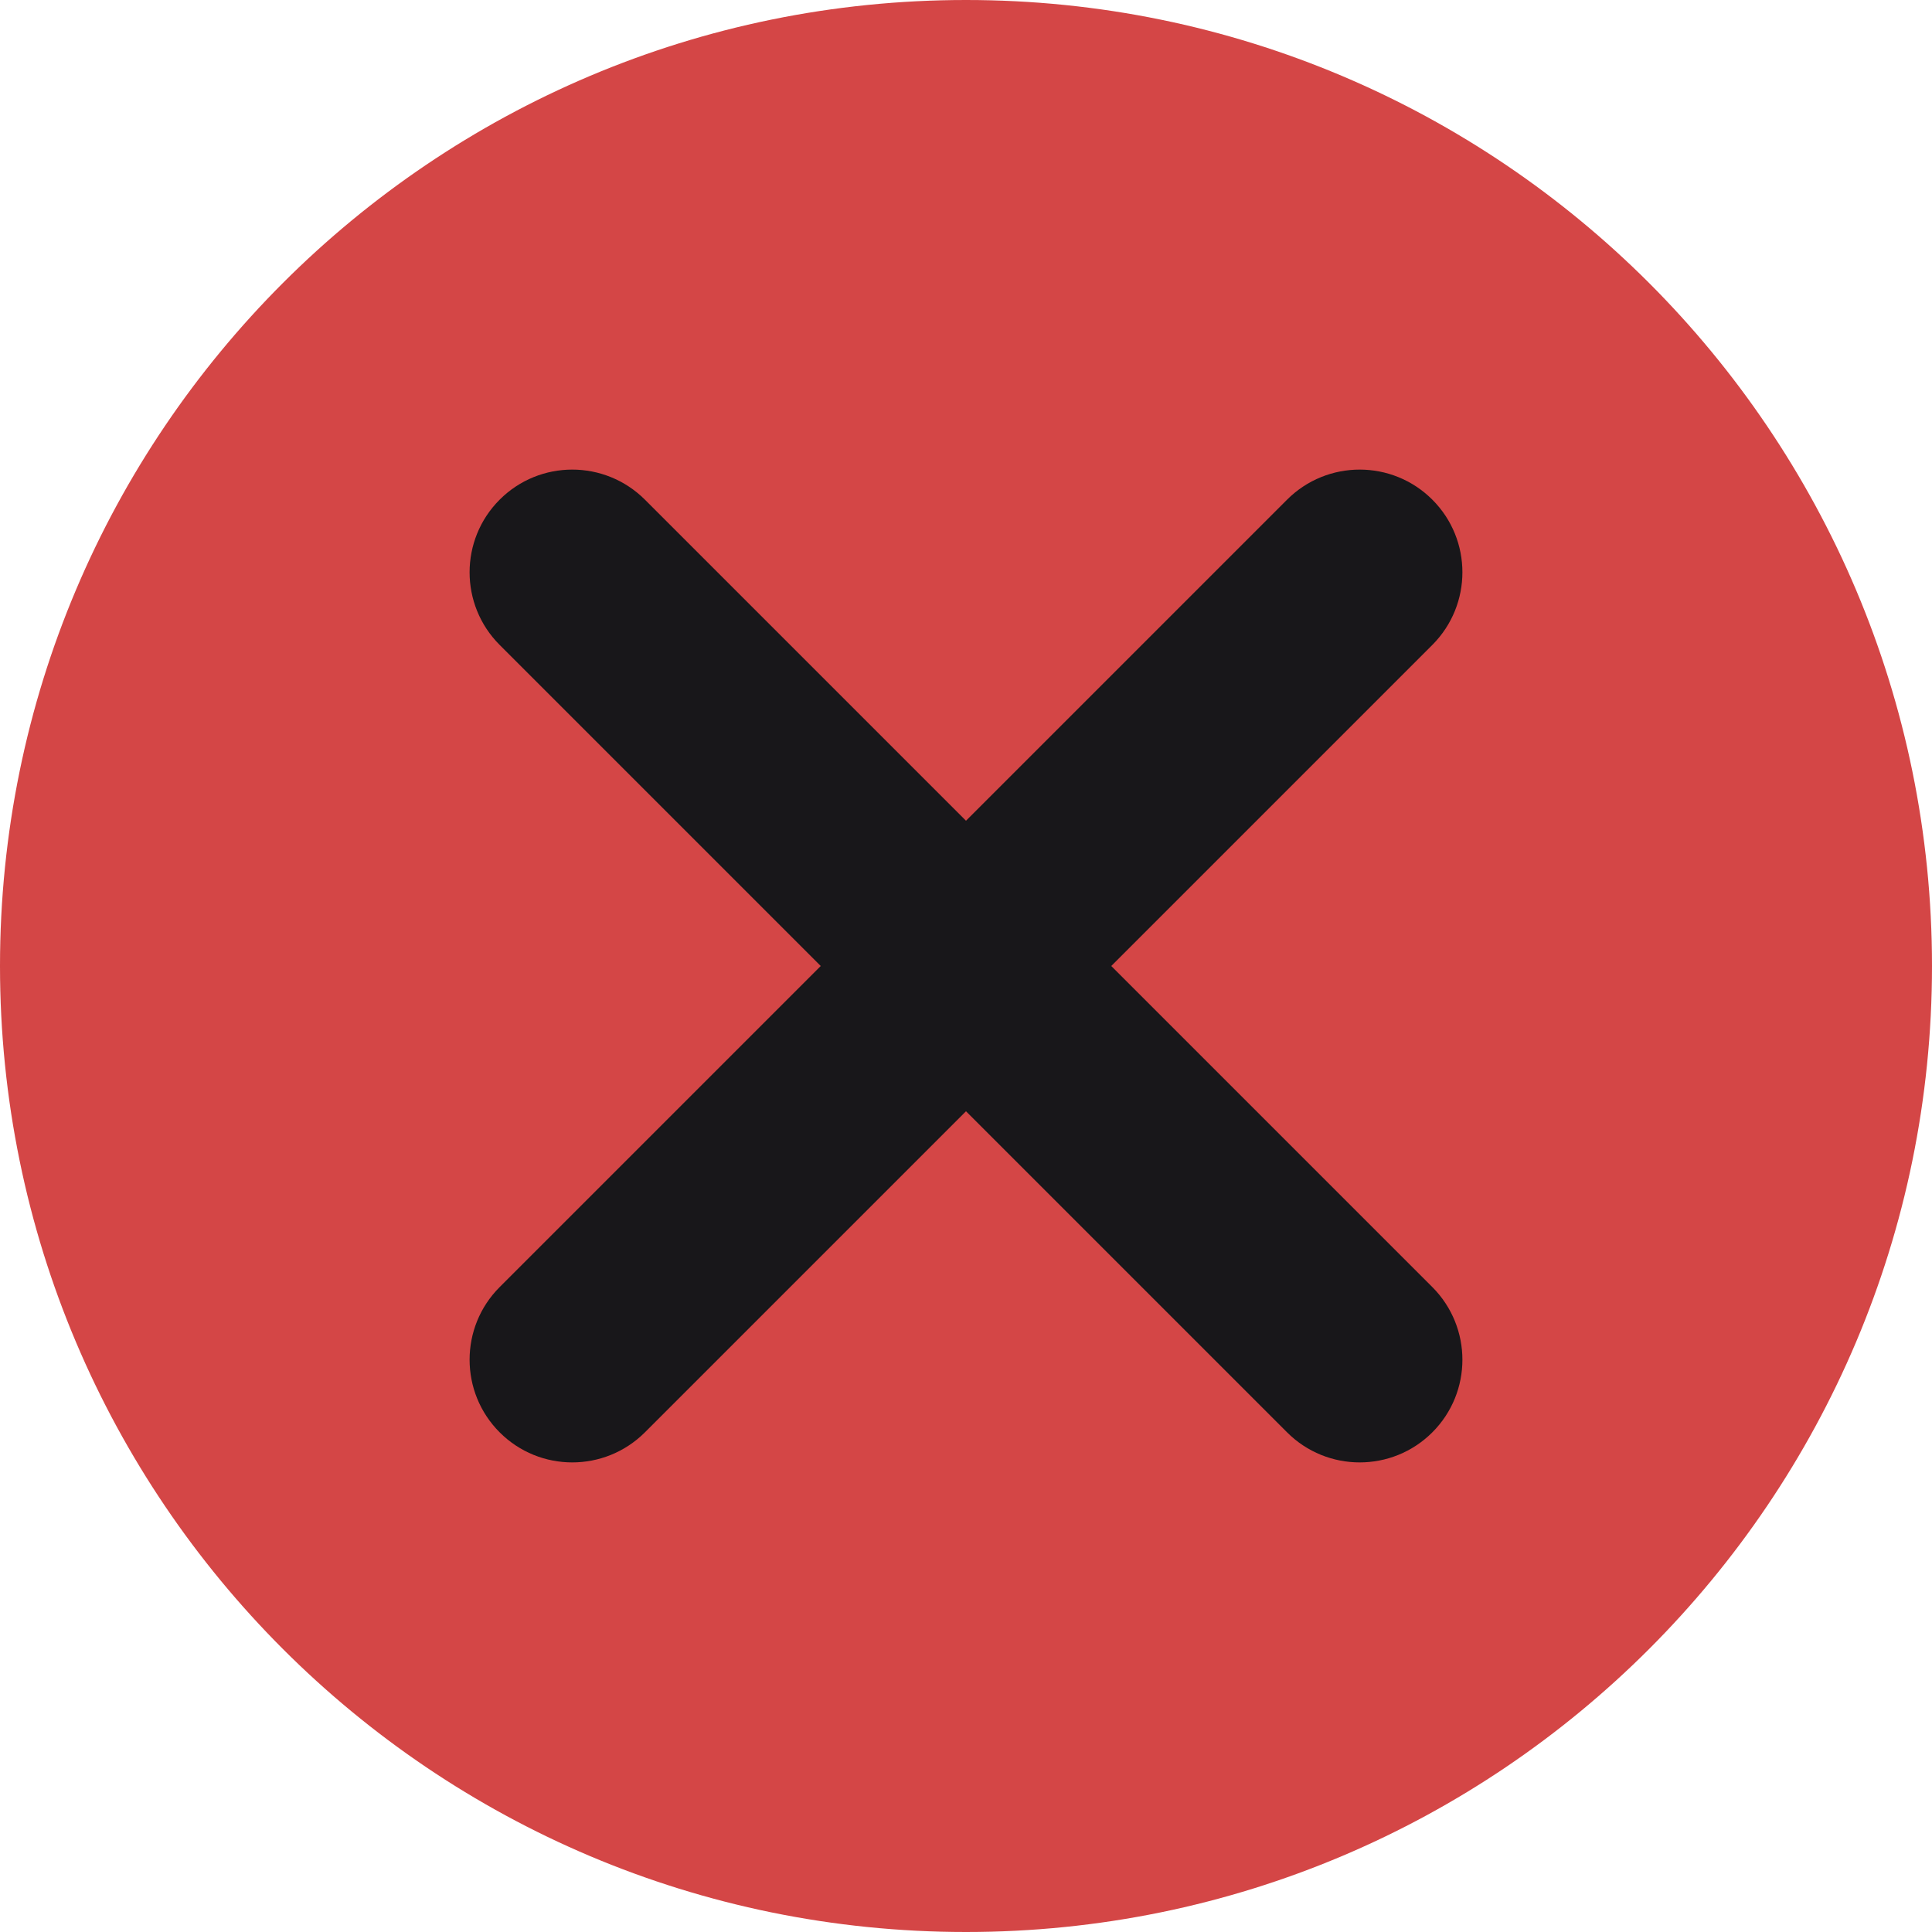
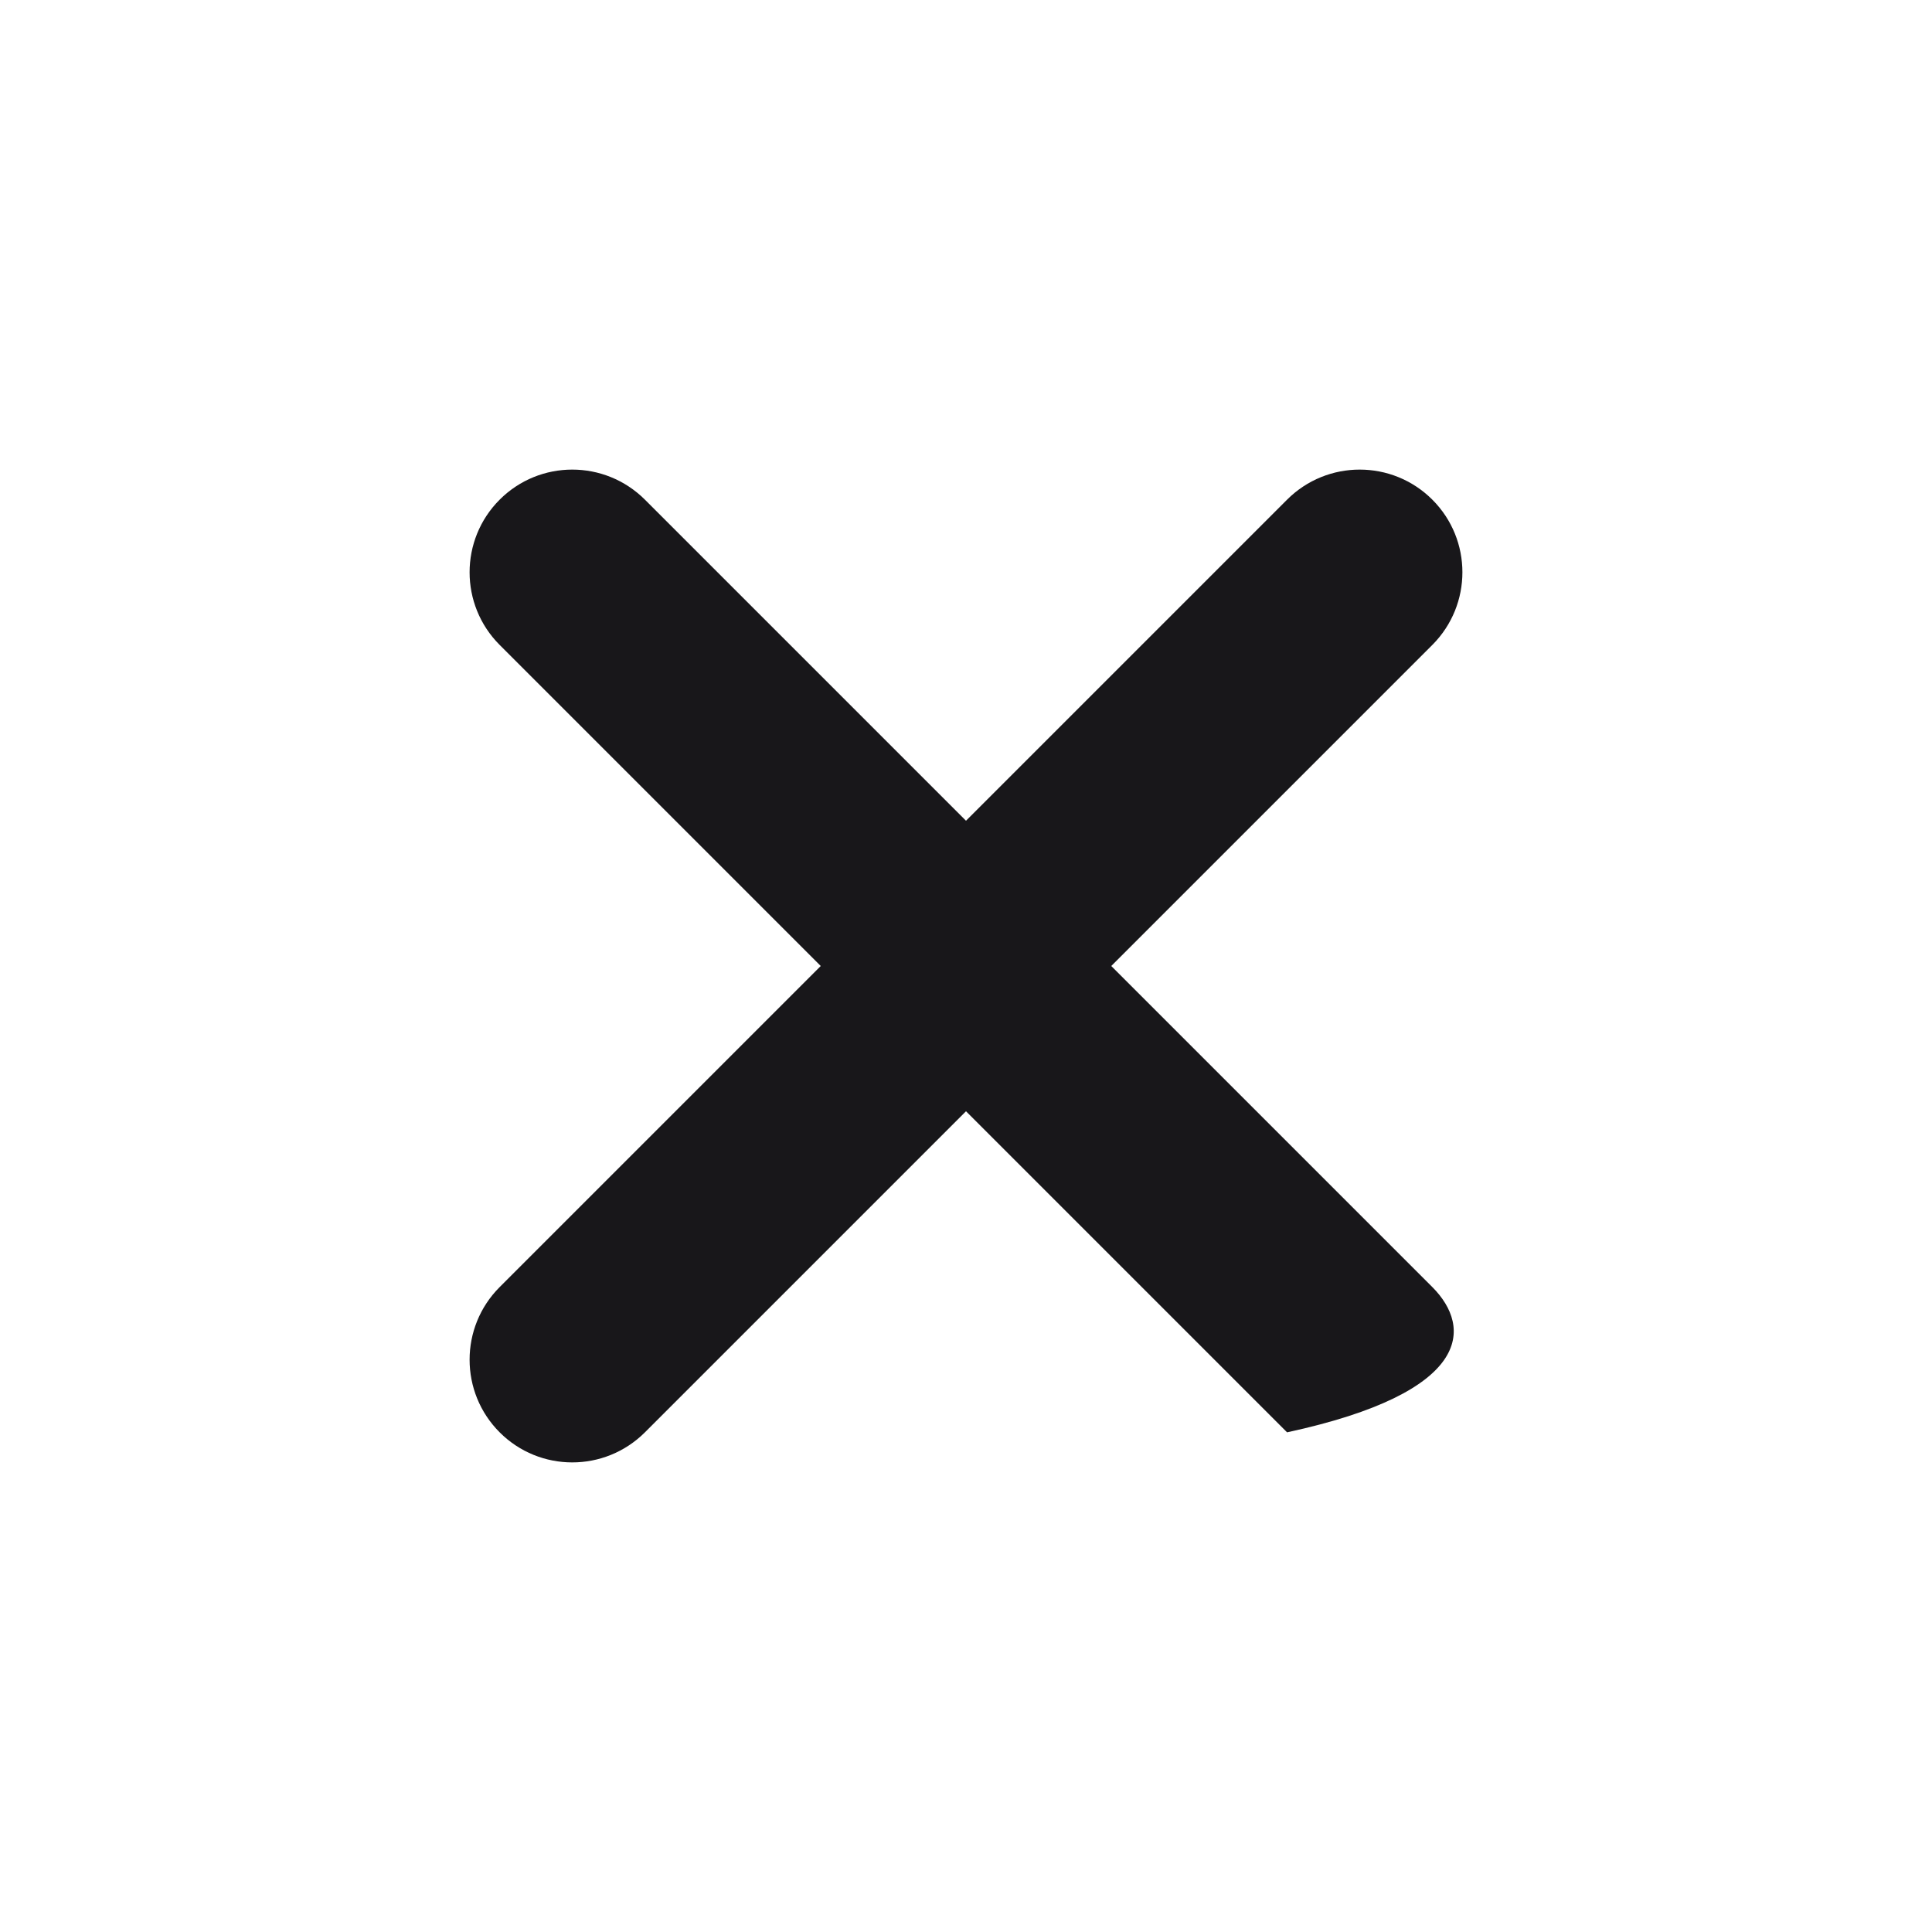
<svg xmlns="http://www.w3.org/2000/svg" width="16" height="16" viewBox="0 0 16 16" fill="none">
  <g clip-path="url(#clip0_17_2432)">
    <path d="M16 8C16 12.418 12.418 16 8 16C3.582 16 0 12.418 0 8C0 3.582 3.582 0 8 0C12.418 0 16 3.582 16 8Z" fill="#D44646" />
  </g>
-   <path fill-rule="evenodd" clip-rule="evenodd" d="M4.138 10.659C3.806 10.991 3.806 11.53 4.138 11.862C4.47 12.194 5.008 12.194 5.341 11.862L8 9.203L10.659 11.862C10.991 12.194 11.53 12.194 11.862 11.862C12.194 11.53 12.194 10.992 11.862 10.659L9.203 8L11.862 5.341C12.194 5.008 12.194 4.47 11.862 4.138C11.53 3.806 10.991 3.806 10.659 4.138L8 6.797L5.341 4.138C5.008 3.806 4.47 3.806 4.138 4.138C3.806 4.47 3.806 5.009 4.138 5.341L6.797 8L4.138 10.659Z" fill="#18171A" />
+   <path fill-rule="evenodd" clip-rule="evenodd" d="M4.138 10.659C3.806 10.991 3.806 11.53 4.138 11.862C4.47 12.194 5.008 12.194 5.341 11.862L8 9.203L10.659 11.862C12.194 11.53 12.194 10.992 11.862 10.659L9.203 8L11.862 5.341C12.194 5.008 12.194 4.47 11.862 4.138C11.53 3.806 10.991 3.806 10.659 4.138L8 6.797L5.341 4.138C5.008 3.806 4.47 3.806 4.138 4.138C3.806 4.47 3.806 5.009 4.138 5.341L6.797 8L4.138 10.659Z" fill="#18171A" />
  <defs>
    <clipPath id="clip0_17_2432">
-       <rect width="16" height="16" fill="white" />
-     </clipPath>
+       </clipPath>
  </defs>
</svg>